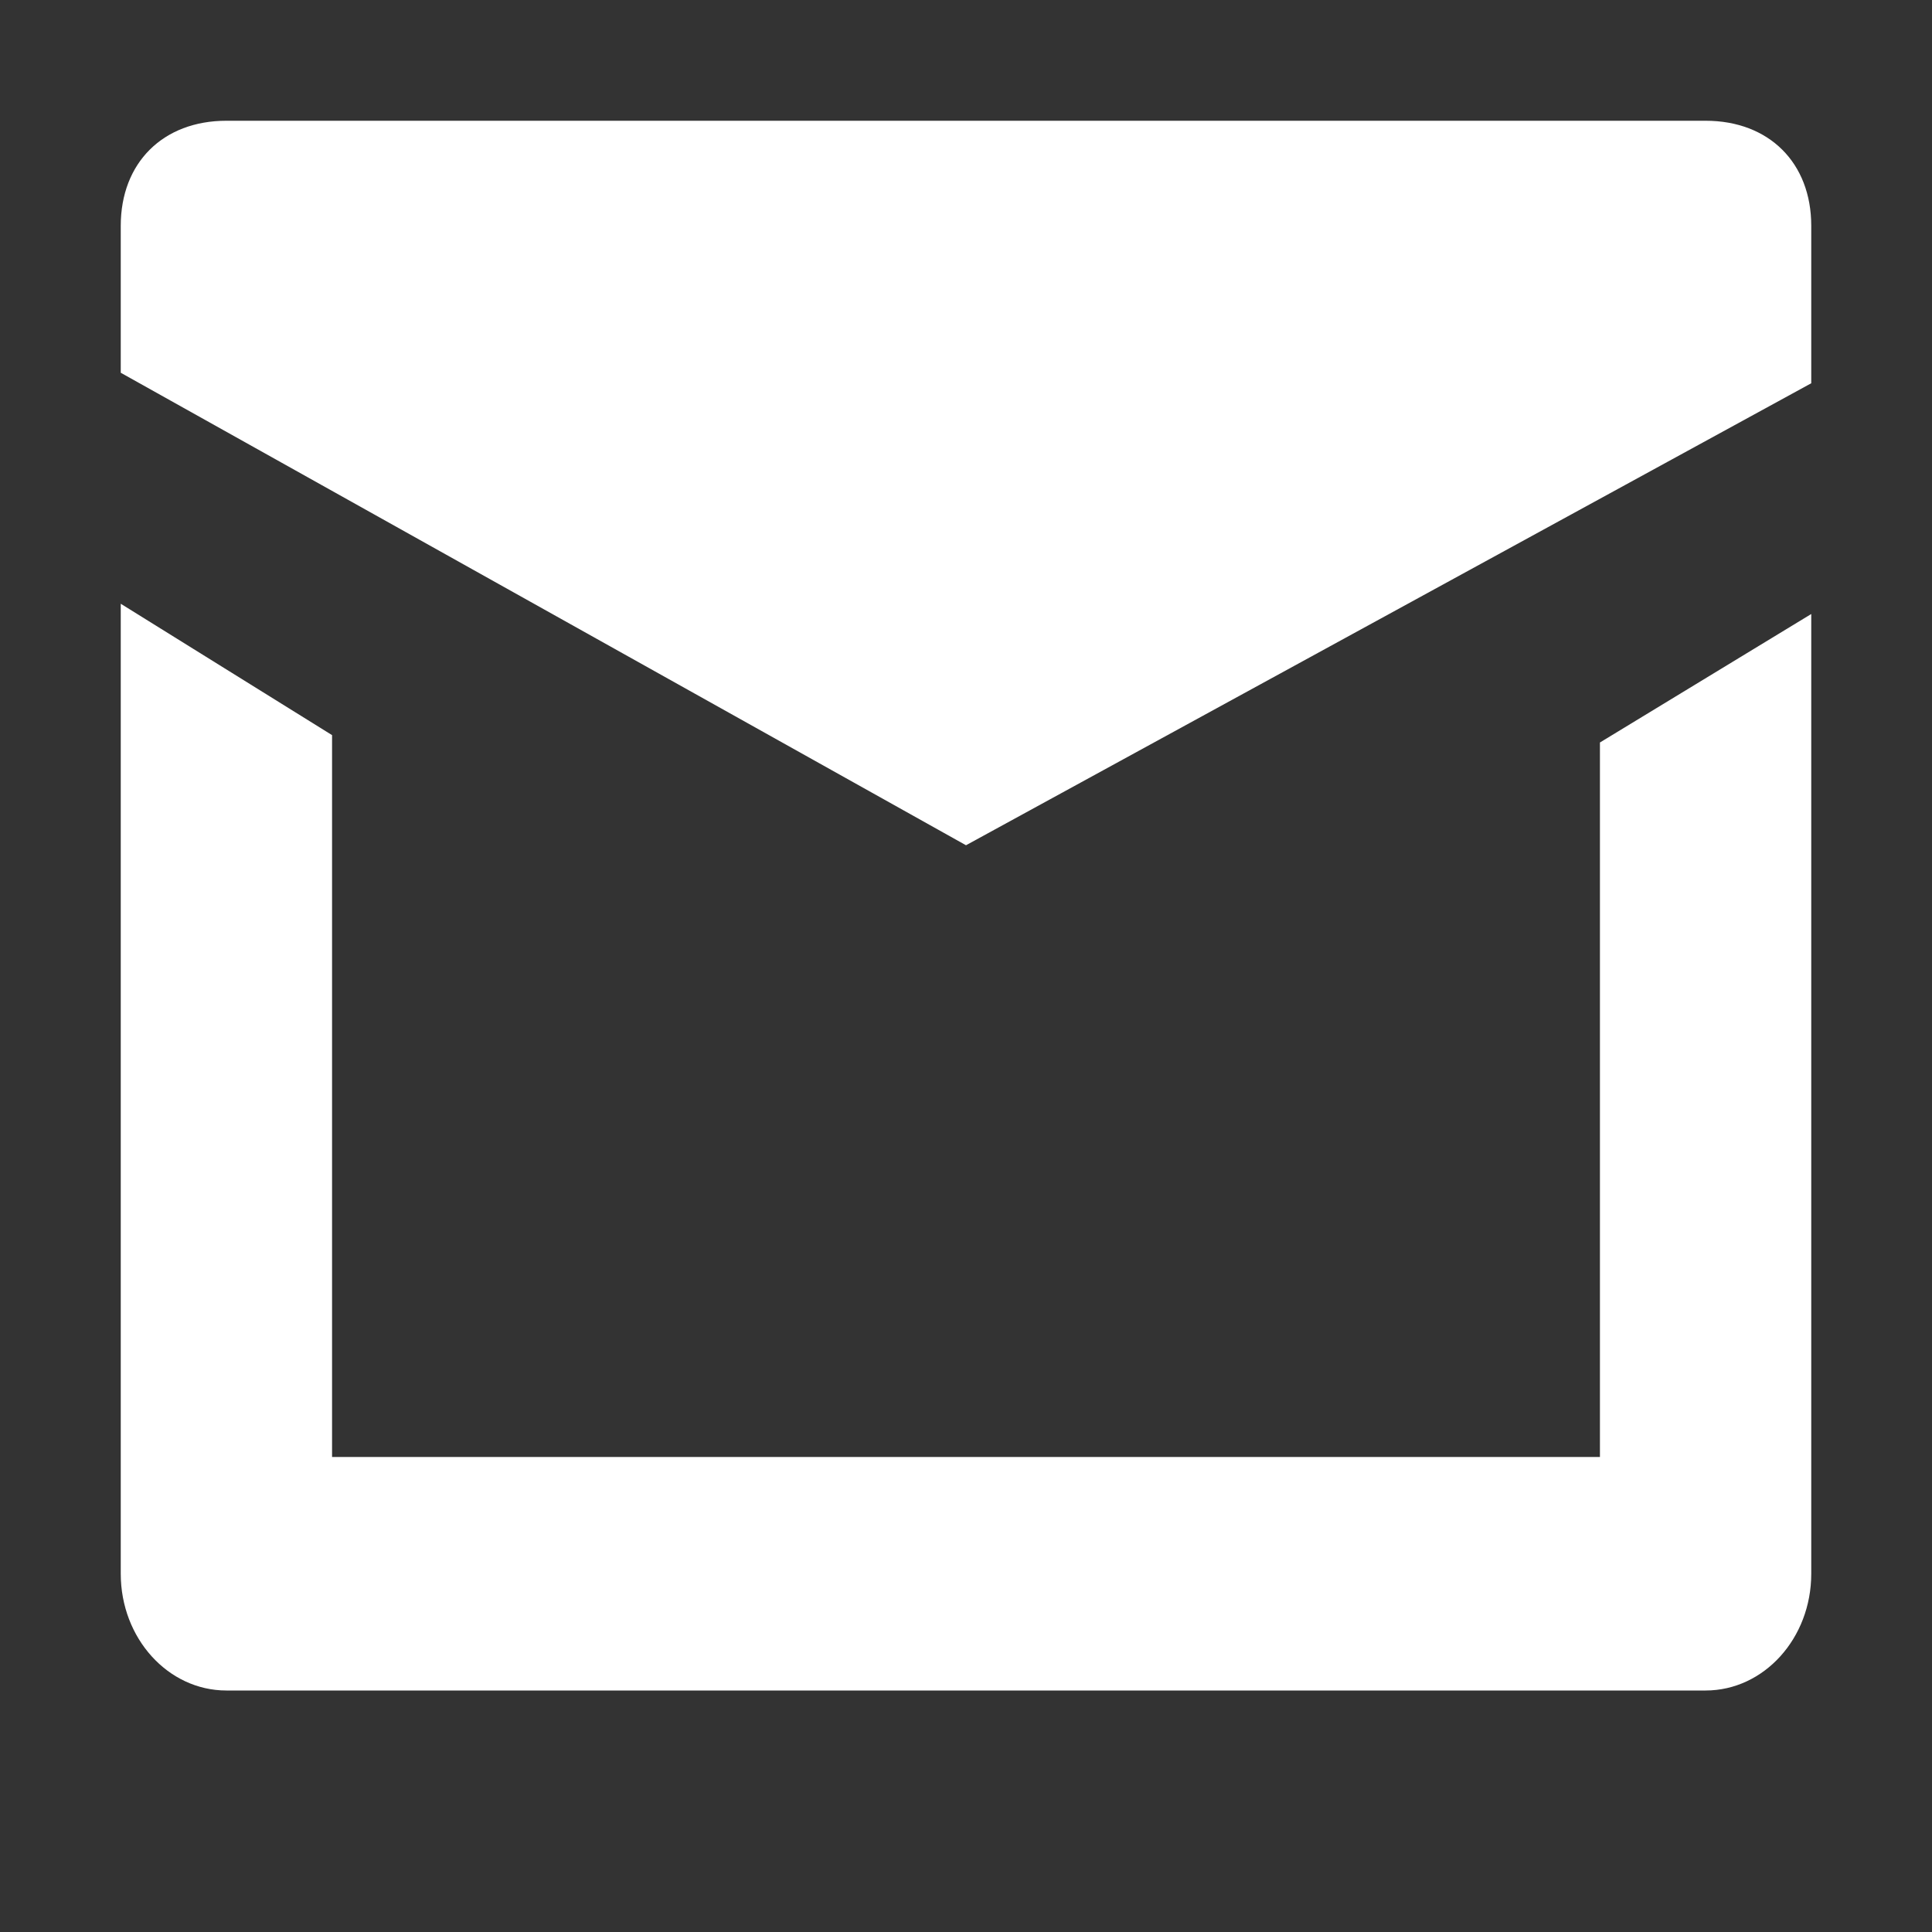
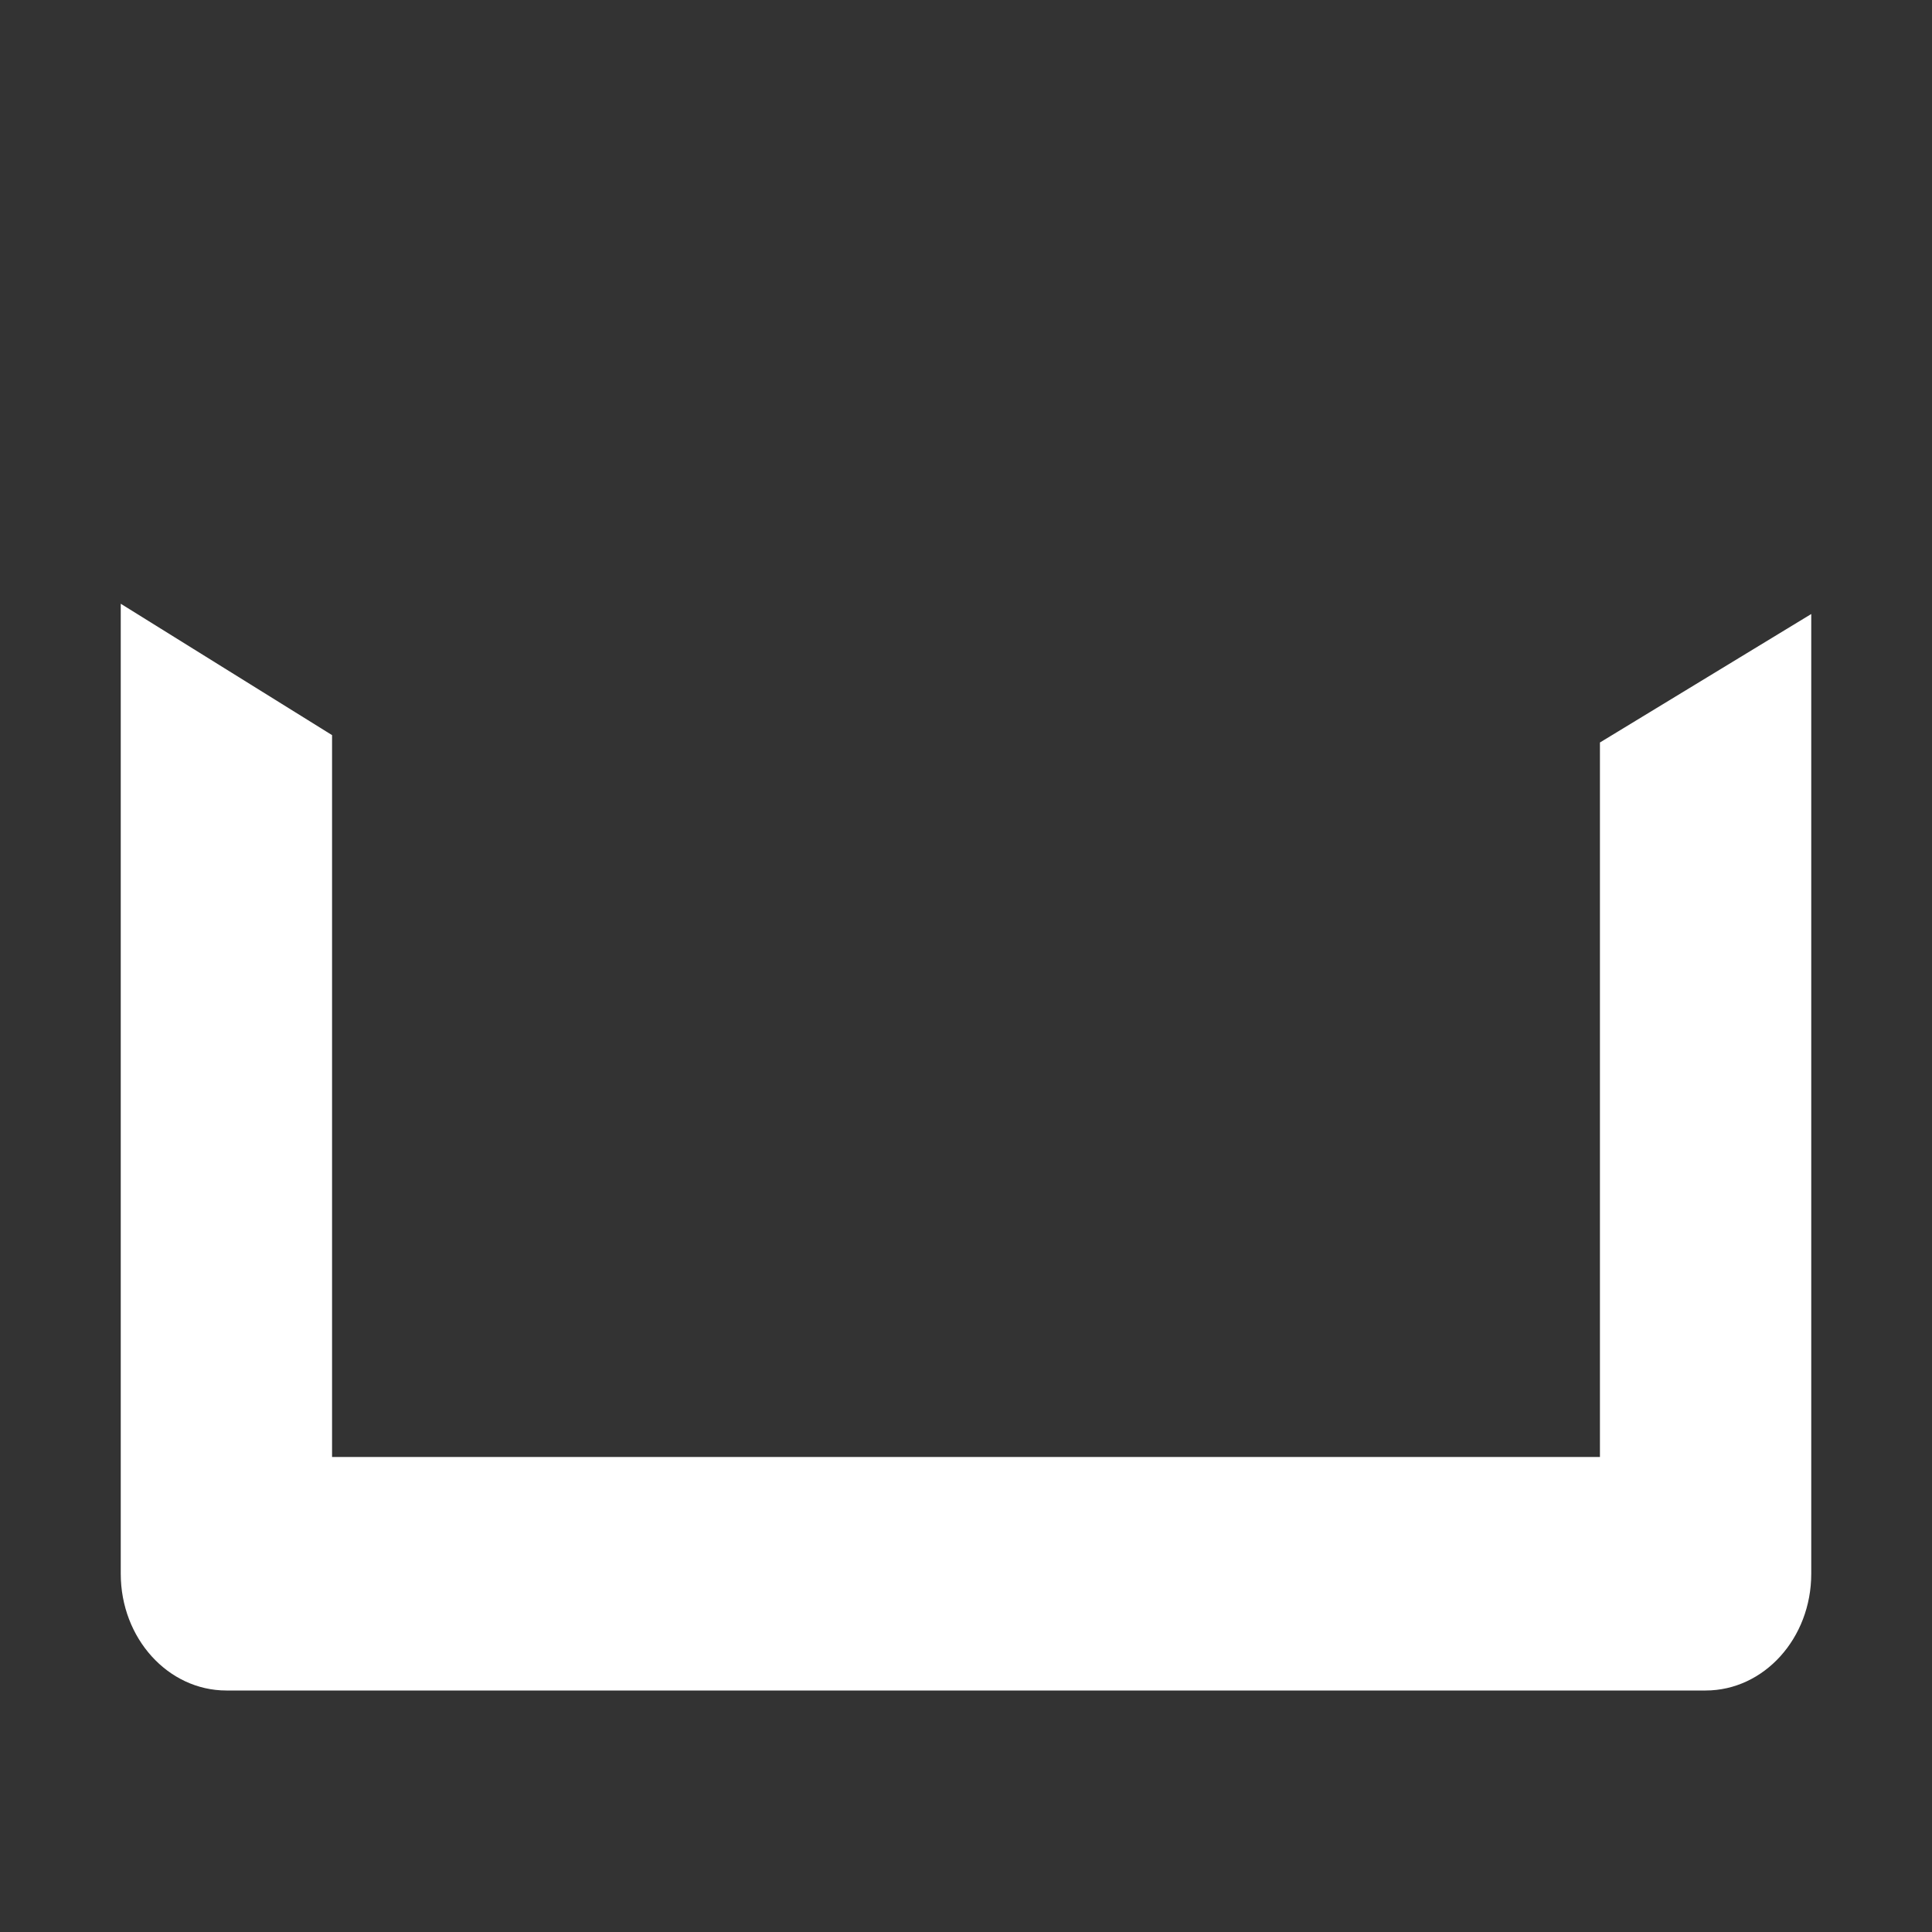
<svg xmlns="http://www.w3.org/2000/svg" width="16" height="16" viewBox="0 0 16 16" fill="none">
  <rect x="0" y="0" width="16" height="16" fill="#333333" stroke="none" />
  <g id="Supportive">
-     <path id="Path" d="M13.25 6.149V12.066H2.75V6.088L1 5V13.033C1 13.568 1.392 14 1.875 14H14.125C14.608 14 15 13.568 15 13.033V5.085L13.25 6.149Z" fill="white" />
-     <path id="Path_2" d="M14.125 1H1.875C1.35 1 1 1.348 1 1.87V3.087L8 7L15 3.174V1.87C15 1.348 14.65 1 14.125 1Z" fill="white" />
+     <path id="Path" d="M13.25 6.149V12.066H2.75V6.088L1 5V13.033C1 13.568 1.392 14 1.875 14H14.125C14.608 14 15 13.568 15 13.033V5.085Z" fill="white" />
  </g>
</svg>